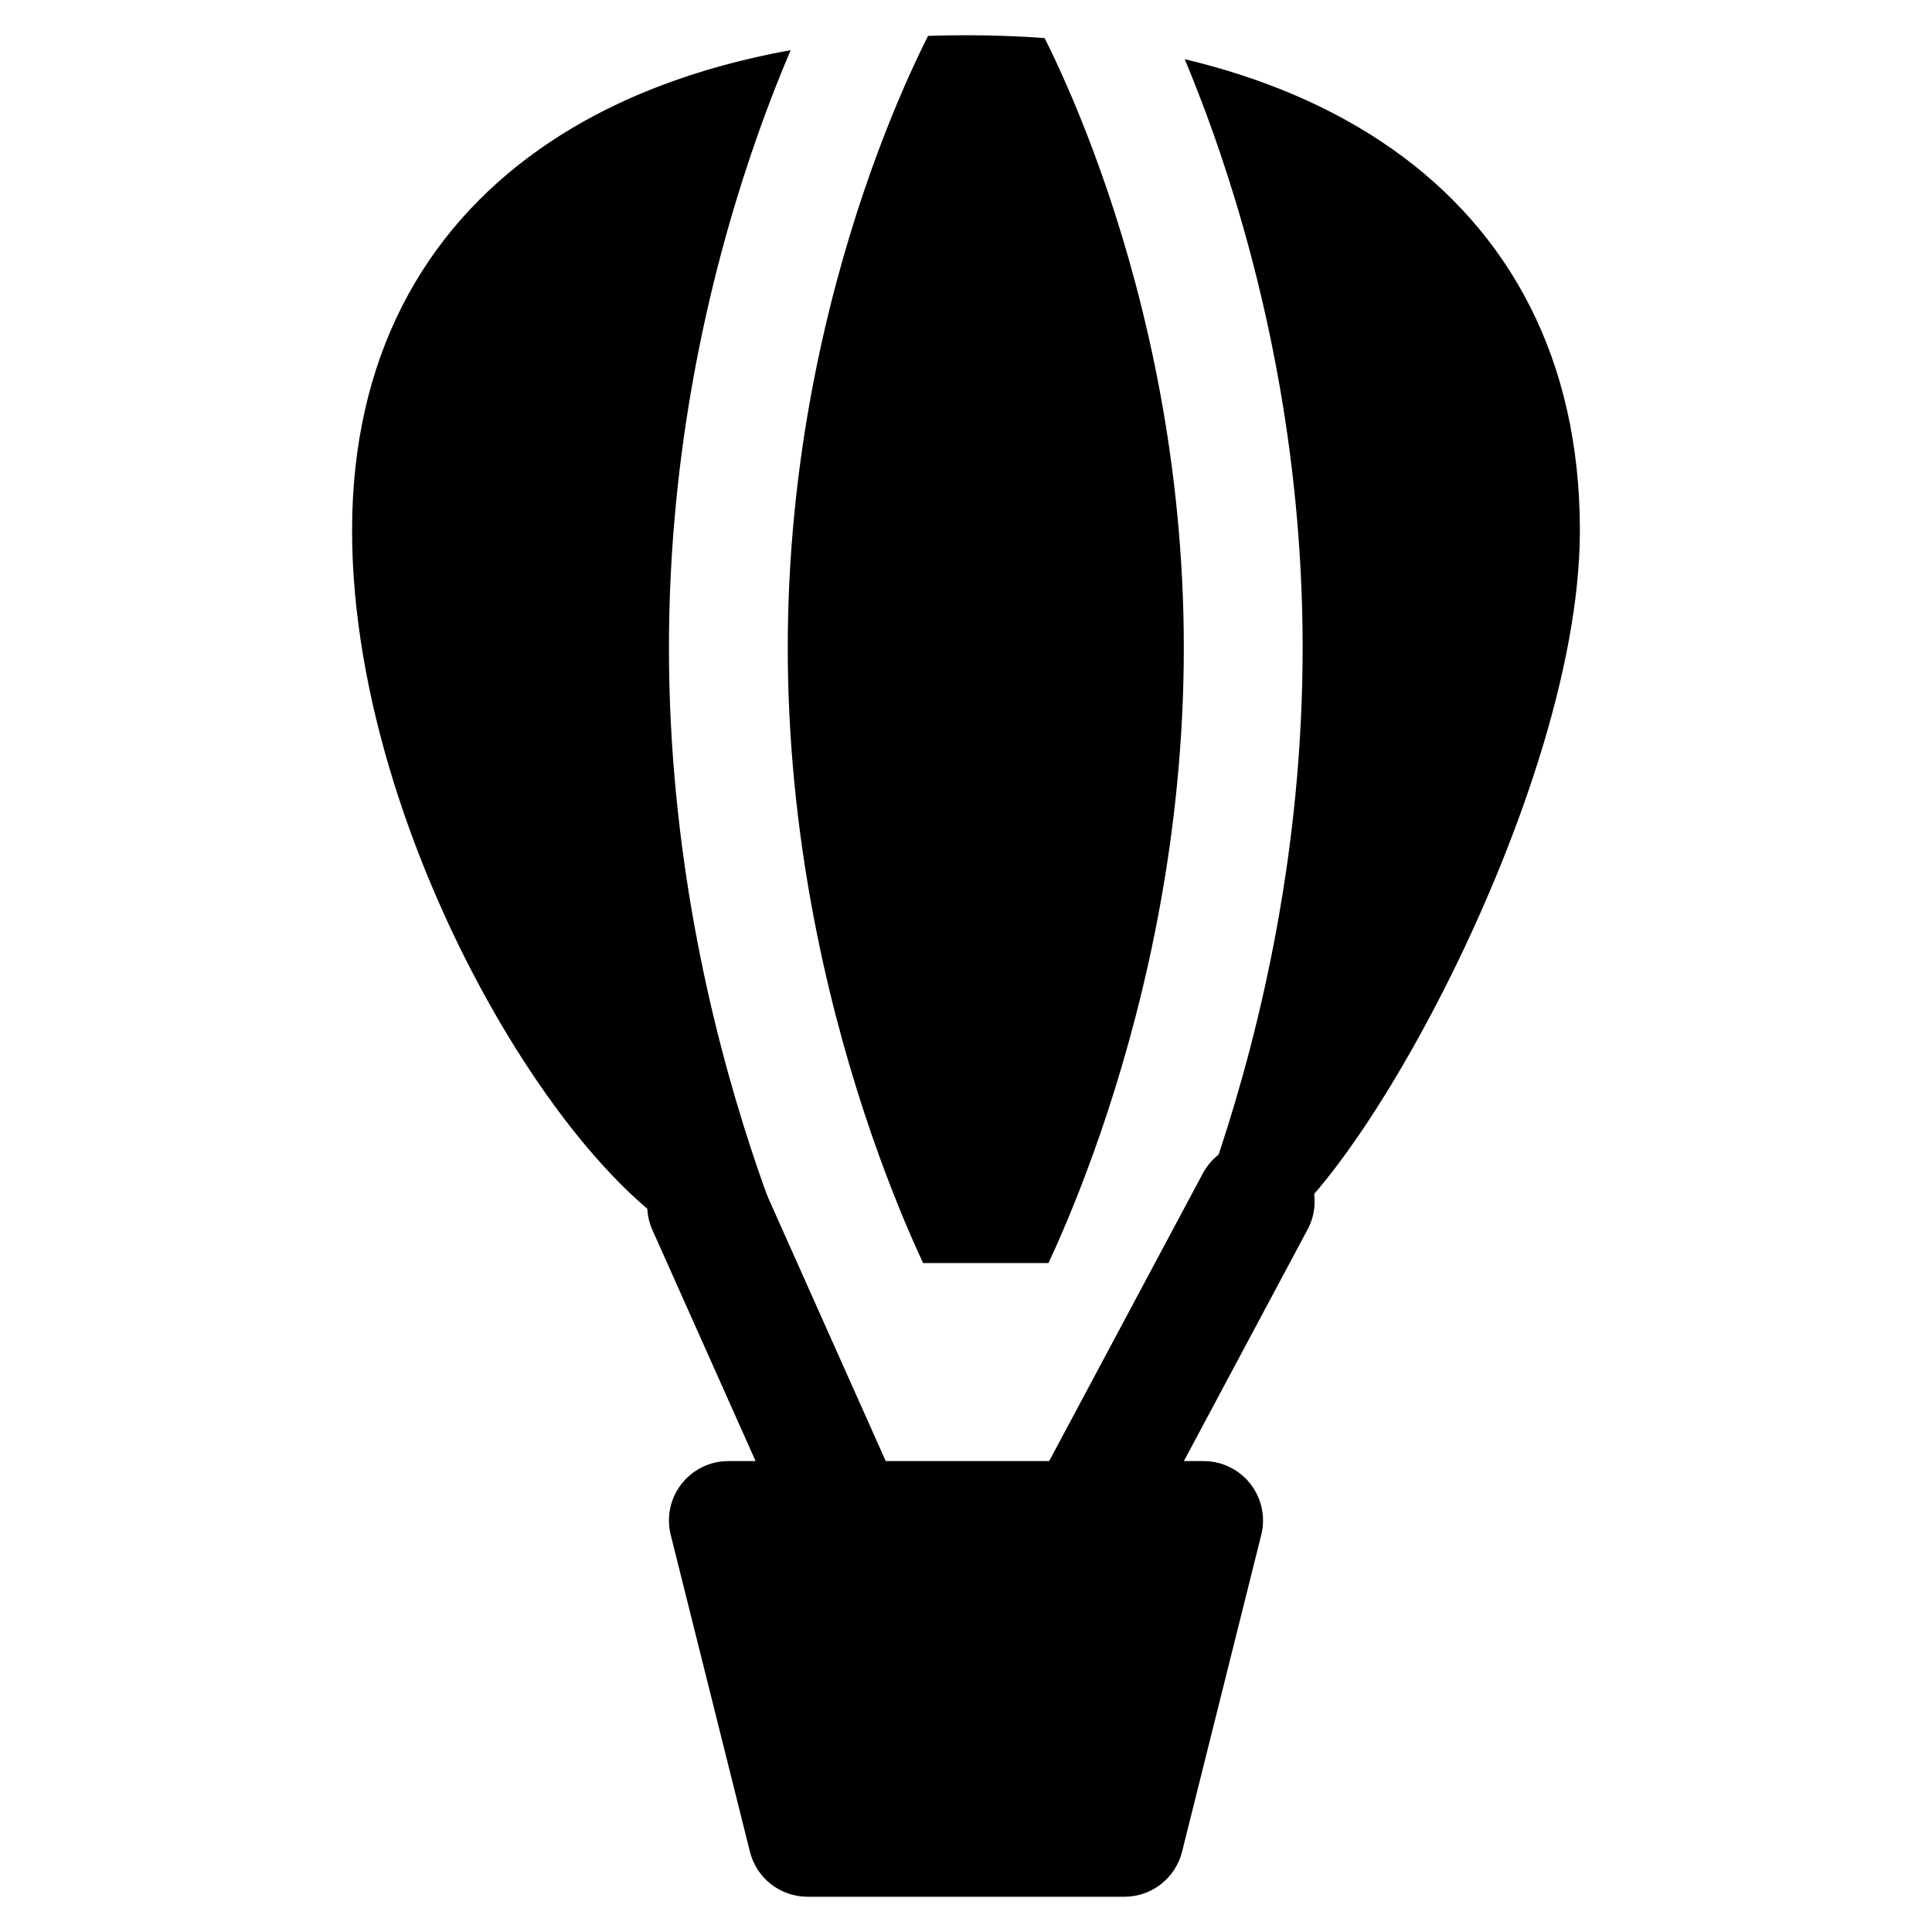
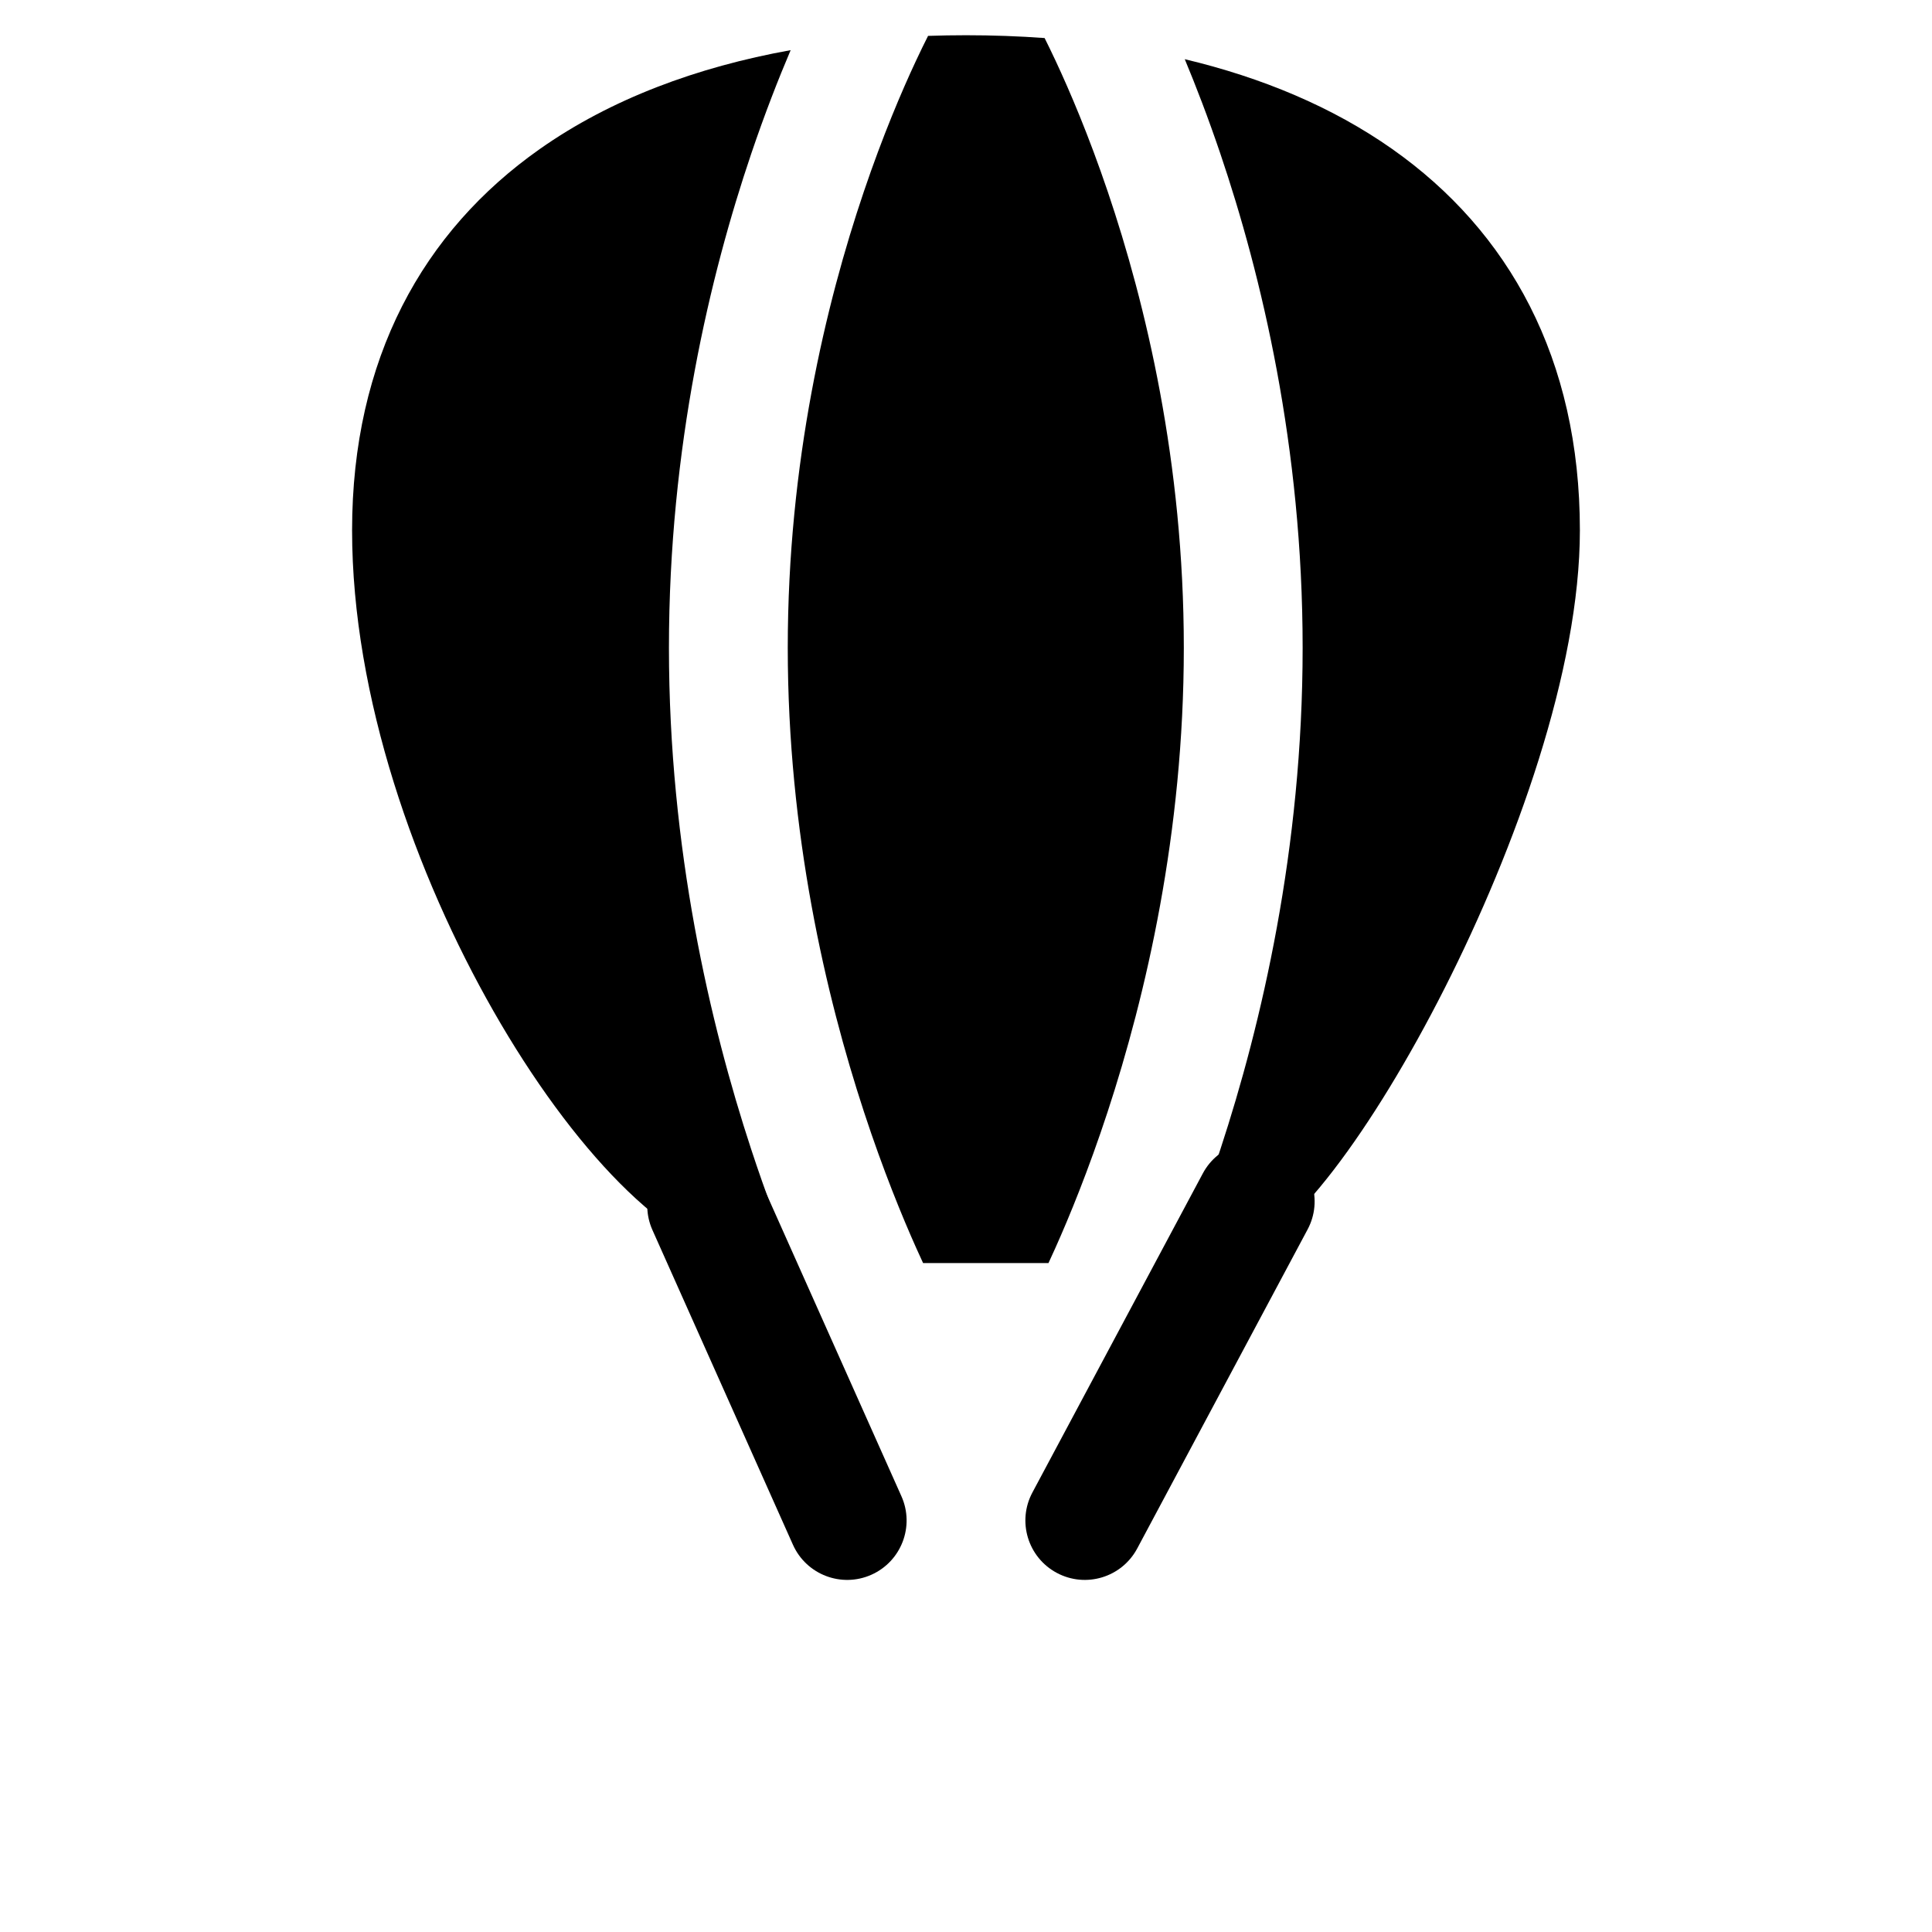
<svg xmlns="http://www.w3.org/2000/svg" fill="#000000" width="800px" height="800px" version="1.1" viewBox="144 144 512 512">
  <g fill-rule="evenodd">
-     <path d="m337.02 531.2c-4.848 0-9.426 2.234-12.41 6.055-2.984 3.82-4.039 8.805-2.863 13.508l20.992 83.969c1.75 7.008 8.047 11.926 15.273 11.926h83.969c7.223 0 13.52-4.918 15.273-11.926l20.992-83.969c1.176-4.703 0.117-9.688-2.863-13.508-2.988-3.82-7.562-6.055-12.41-6.055z" />
    <path d="m484.06 448.5c7.672 4.098 10.566 13.633 6.473 21.305l-45.16 84.559c-4.098 7.672-13.637 10.566-21.305 6.469-7.672-4.094-10.566-13.633-6.473-21.301l45.164-84.562c4.094-7.668 13.633-10.566 21.301-6.469z" />
    <path d="m324.86 449.18c-7.938 3.543-11.5 12.855-7.957 20.793l37.234 83.395c3.547 7.938 12.859 11.5 20.797 7.953 7.938-3.543 11.5-12.855 7.957-20.793l-37.234-83.391c-3.547-7.941-12.855-11.504-20.797-7.957z" />
    <path d="m353.53 157.29c-24.828 4.481-47.645 12.945-66.5 26.219-30.941 21.781-49.723 55.535-49.723 101.04 0 44.164 16.953 91.48 37.496 127.46 10.328 18.086 21.949 33.988 33.508 45.609 5.773 5.805 11.848 10.863 18.055 14.555 6.059 3.606 13.32 6.555 21.152 6.555h6.723c-3.41-8.203-7.301-18.371-11.188-30.211-10.859-33.094-21.777-79.566-21.777-132.84 0-53.289 10.926-98.805 21.824-130.99 3.598-10.621 7.203-19.816 10.43-27.395zm35.098 321.43c-0.559-1.203-1.168-2.531-1.812-3.973-3.742-8.367-8.785-20.648-13.844-36.055-10.129-30.867-20.207-73.945-20.207-123.02 0-49.051 10.07-91.098 20.16-120.89 5.039-14.879 10.062-26.633 13.785-34.602 1.238-2.656 2.336-4.891 3.238-6.672 3.332-0.113 6.684-0.172 10.051-0.172 7.016 0 13.973 0.246 20.832 0.746 0.844 1.684 1.84 3.719 2.949 6.098 3.727 7.969 8.746 19.723 13.785 34.602 10.09 29.789 20.16 71.836 20.16 120.89 0 49.074-10.074 92.152-20.207 123.02-5.059 15.406-10.098 27.688-13.844 36.055-0.645 1.441-1.25 2.769-1.812 3.973zm74.348 0h-6.727c3.414-8.203 7.301-18.371 11.188-30.211 10.863-33.094 21.777-79.566 21.777-132.84 0-53.289-10.922-98.805-21.824-130.99-3.227-9.523-6.457-17.898-9.414-24.992 20.367 4.848 39.09 12.621 54.992 23.816 30.941 21.781 49.719 55.535 49.719 101.04 0 37.039-17.105 84.34-35.809 121.29-9.488 18.738-19.824 35.695-29.445 48.215-4.773 6.215-9.711 11.781-14.594 15.961-4.125 3.523-11.188 8.711-19.863 8.711z" />
  </g>
</svg>